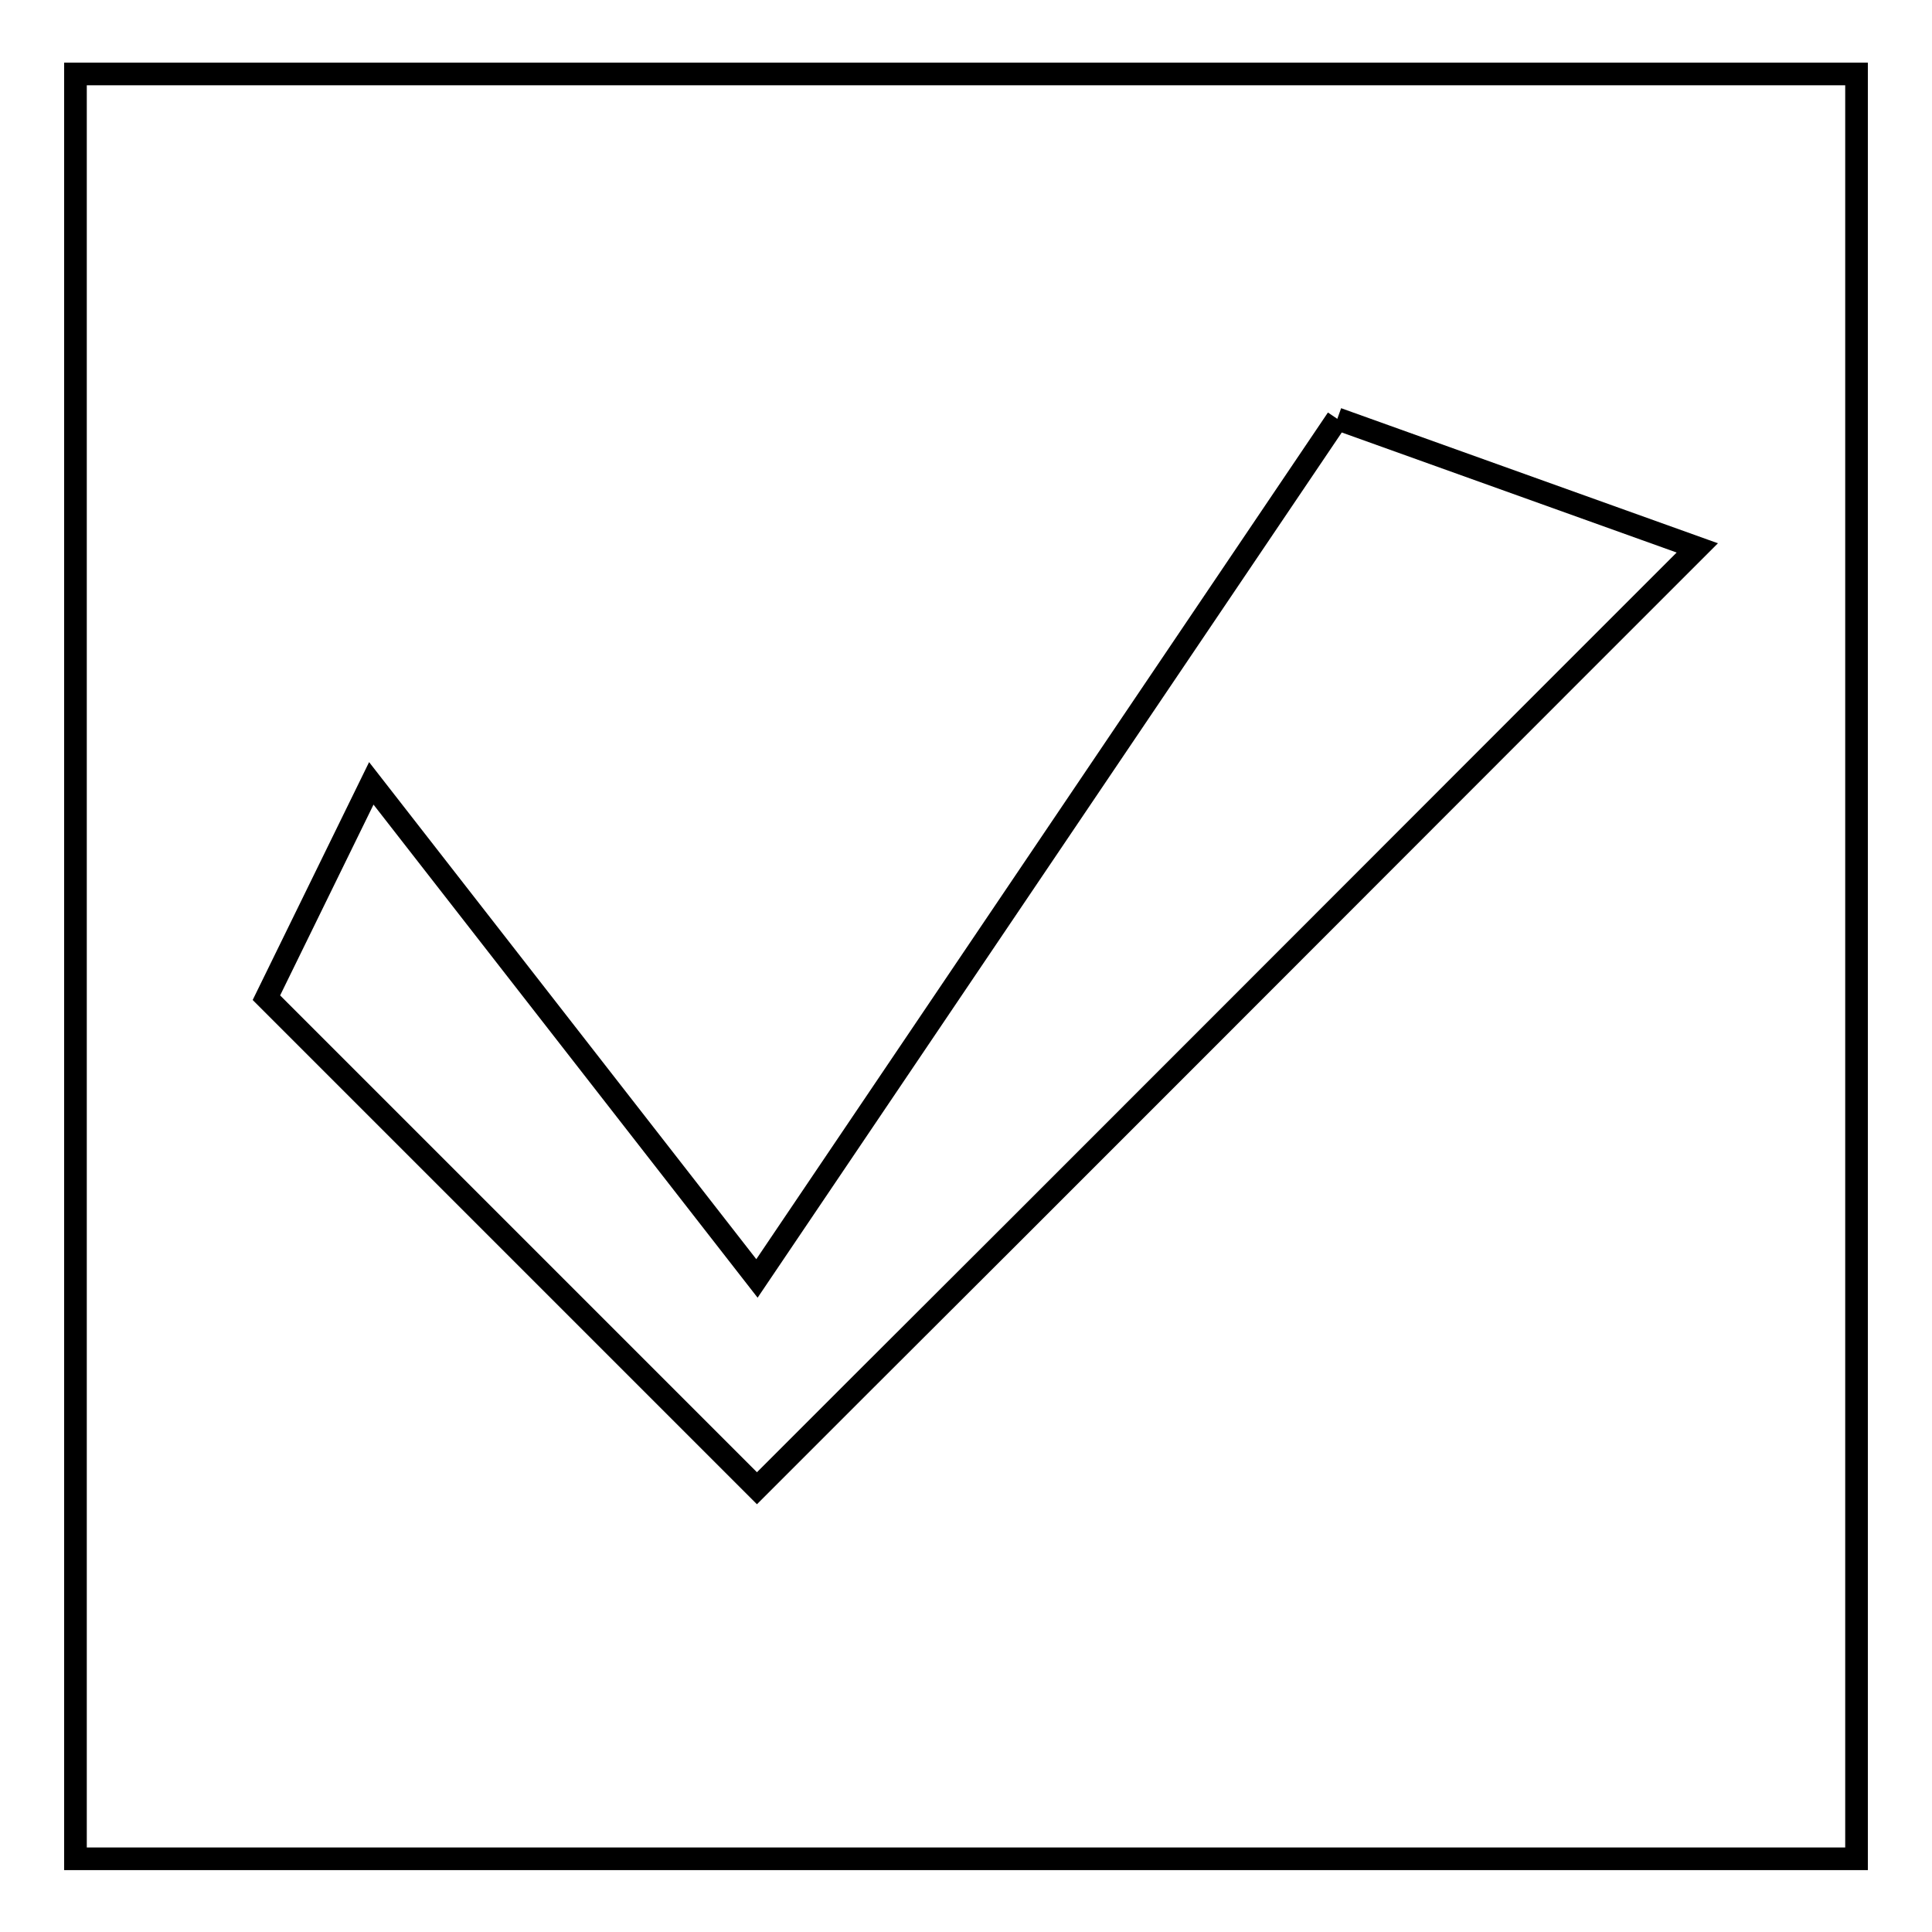
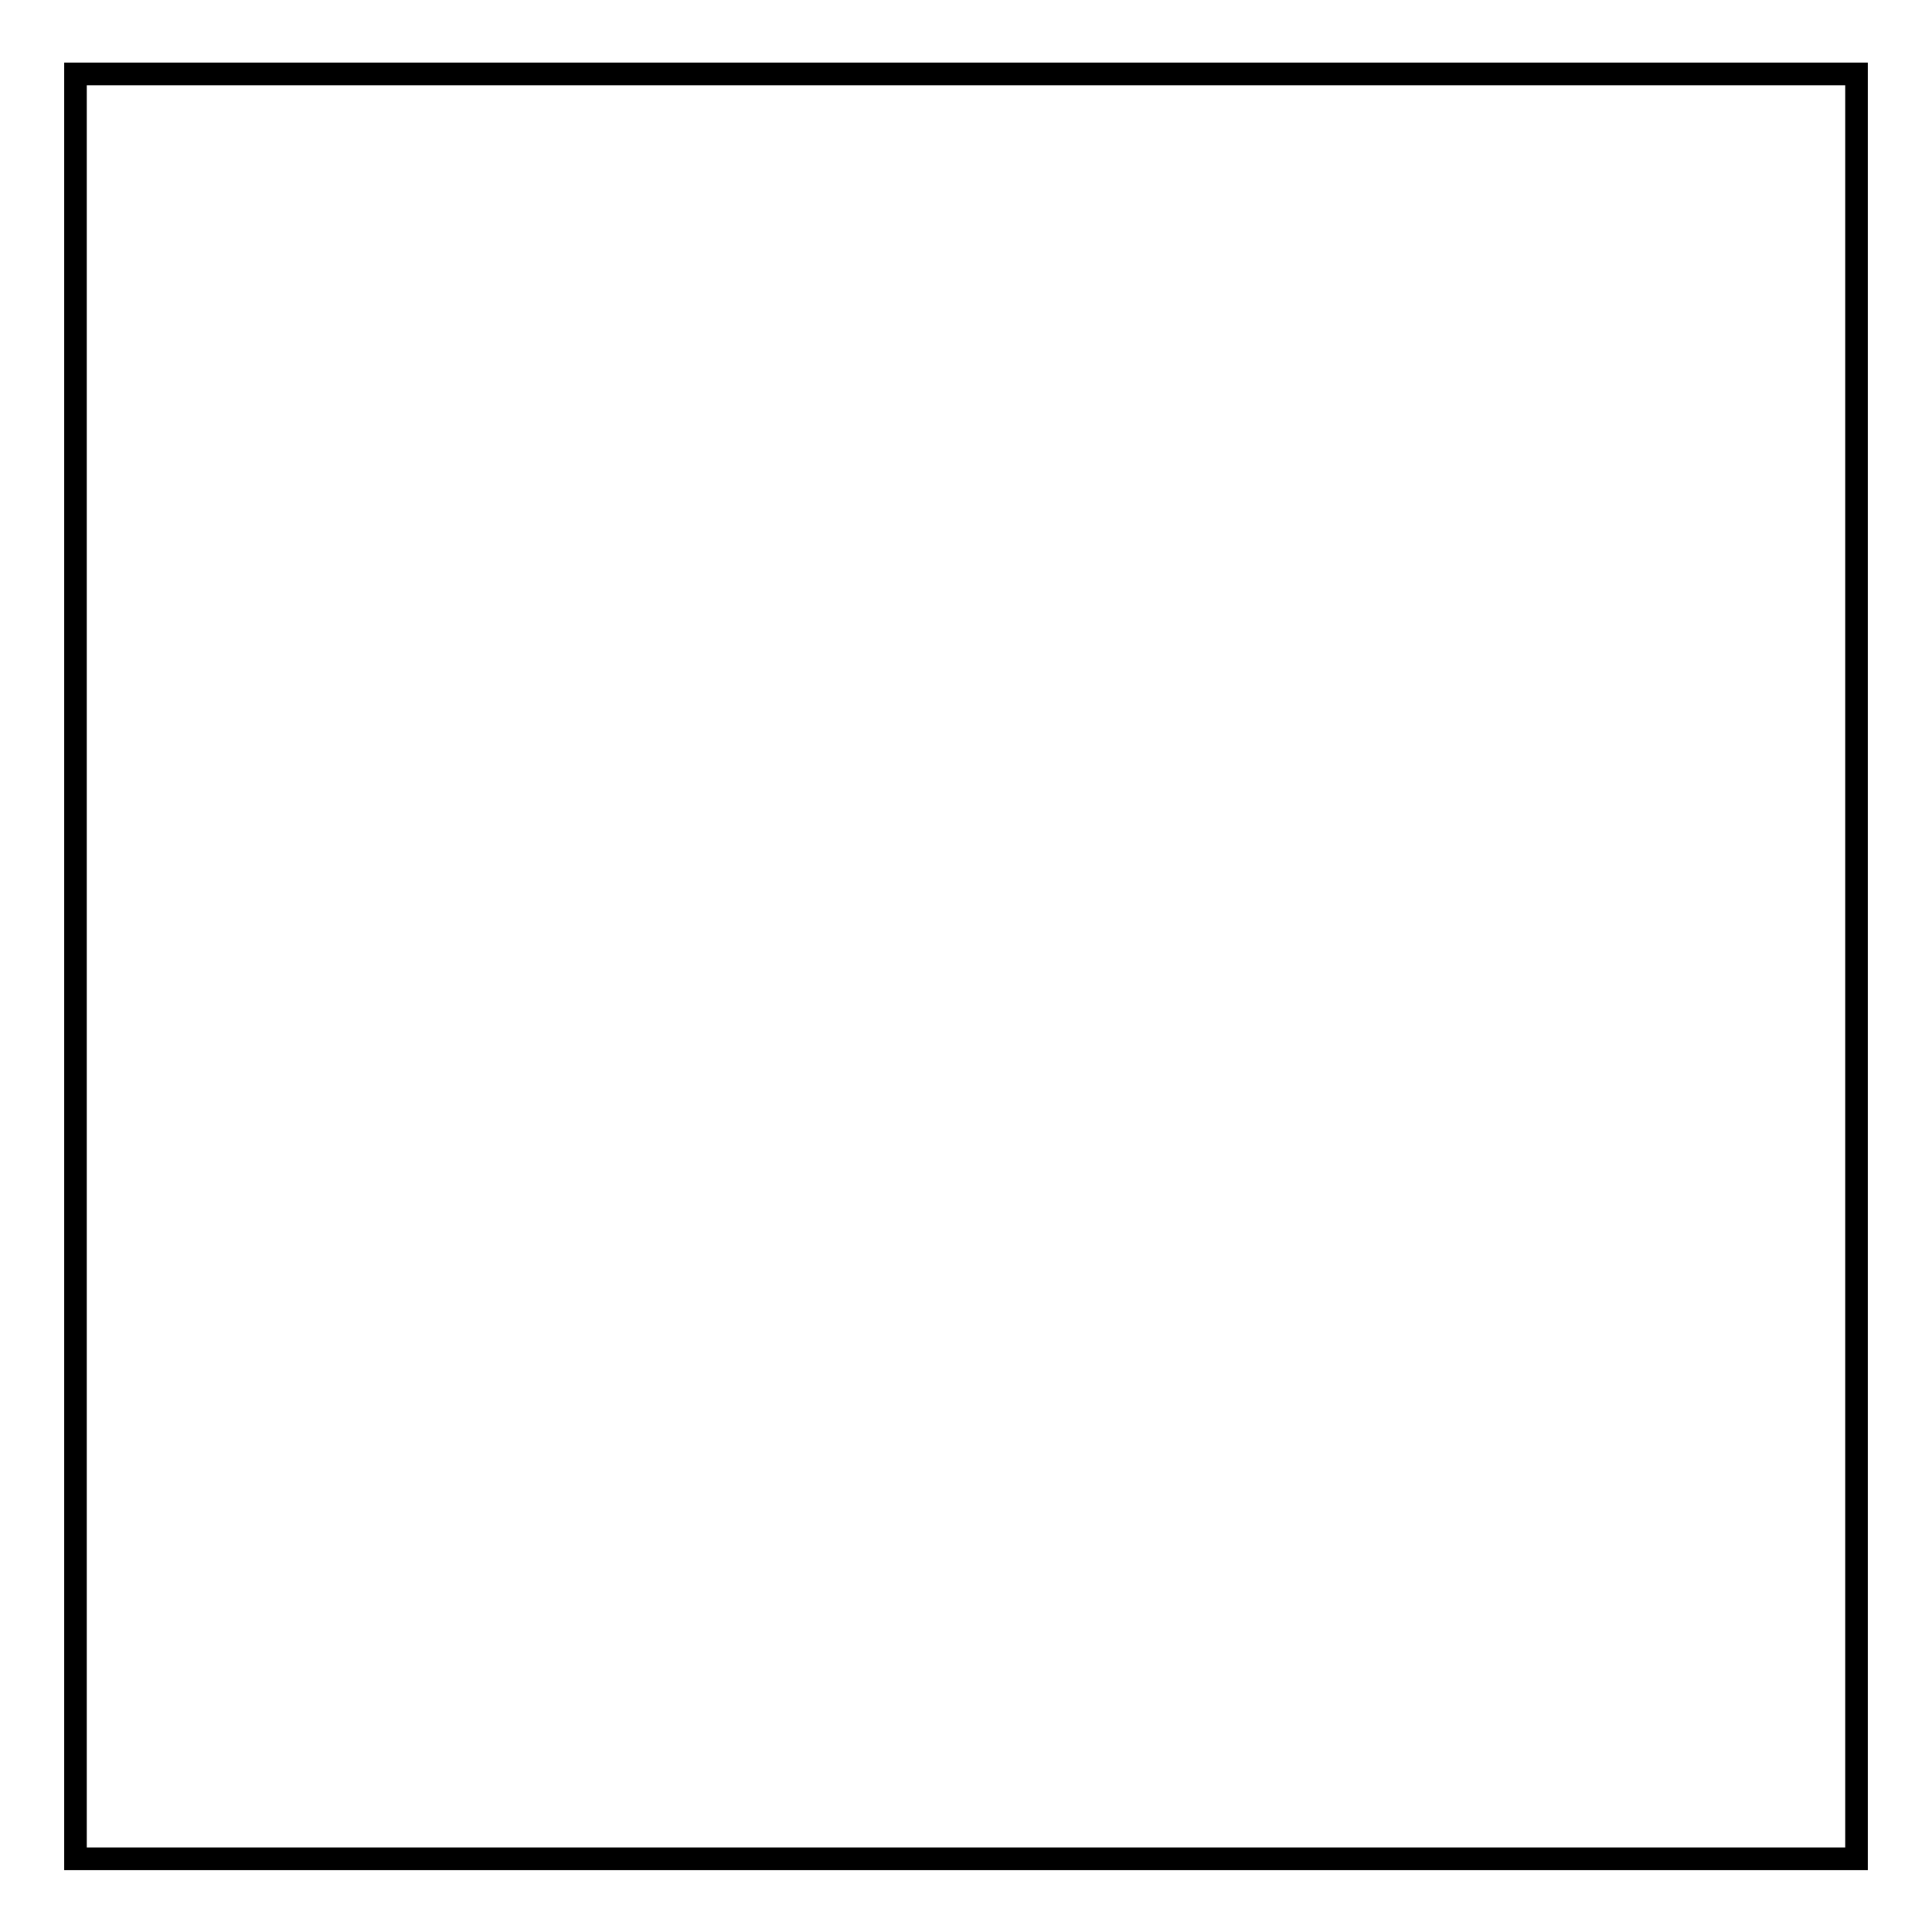
<svg xmlns="http://www.w3.org/2000/svg" version="1.1" x="0px" y="0px" viewBox="0 0 256 256" enable-background="new 0 0 256 256" xml:space="preserve">
  <g>
    <g>
      <path stroke-width="3" fill-opacity="0" stroke="#000000" d="M10,9.8h236v236.5H10V9.8z" />
-       <path stroke-width="3" fill-opacity="0" stroke="#000000" d="M177.2,55.5l-76.9,113.9l-51.1-65.6l-13.9,28.4l65,65l13.9-13.9c22.9-22.8,68.2-68.2,93.2-93.2c10.6-10.6,17.5-17.5,17.5-17.5L177.2,55.5" />
    </g>
  </g>
</svg>